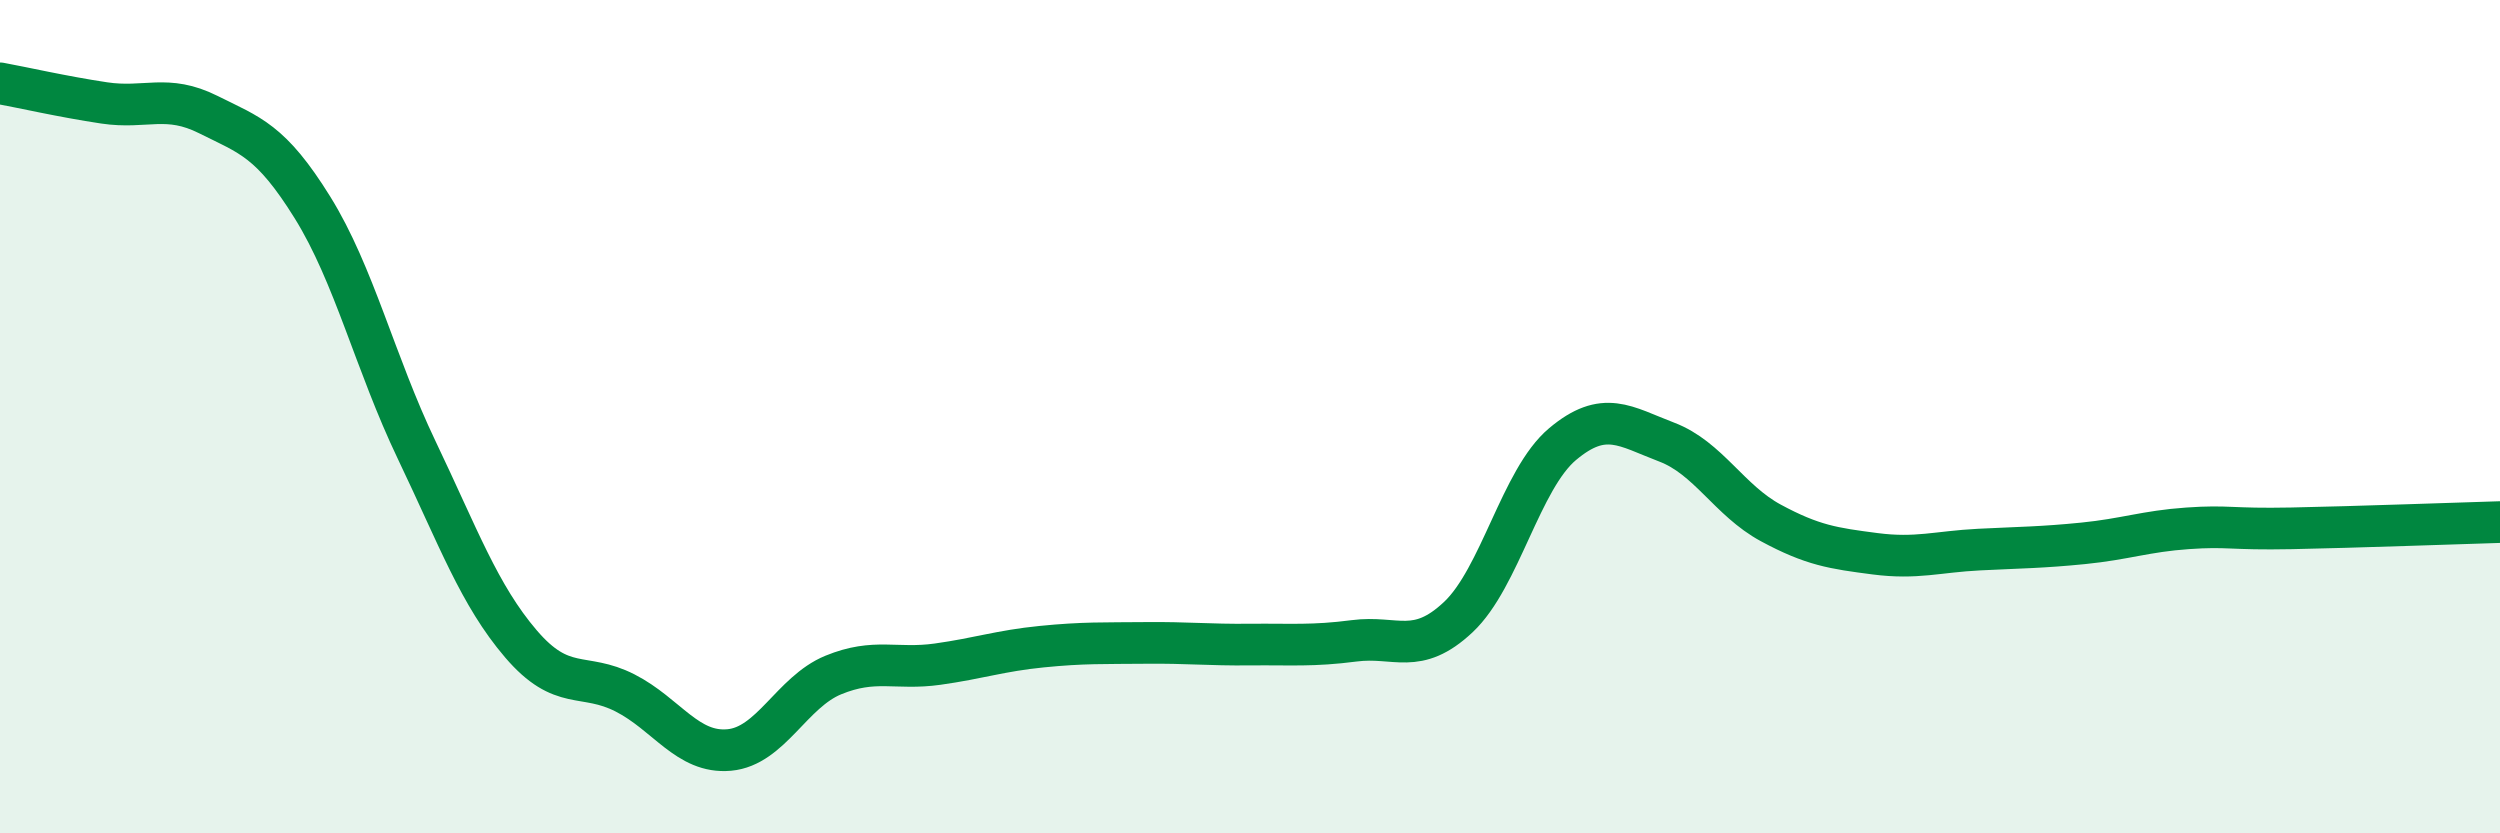
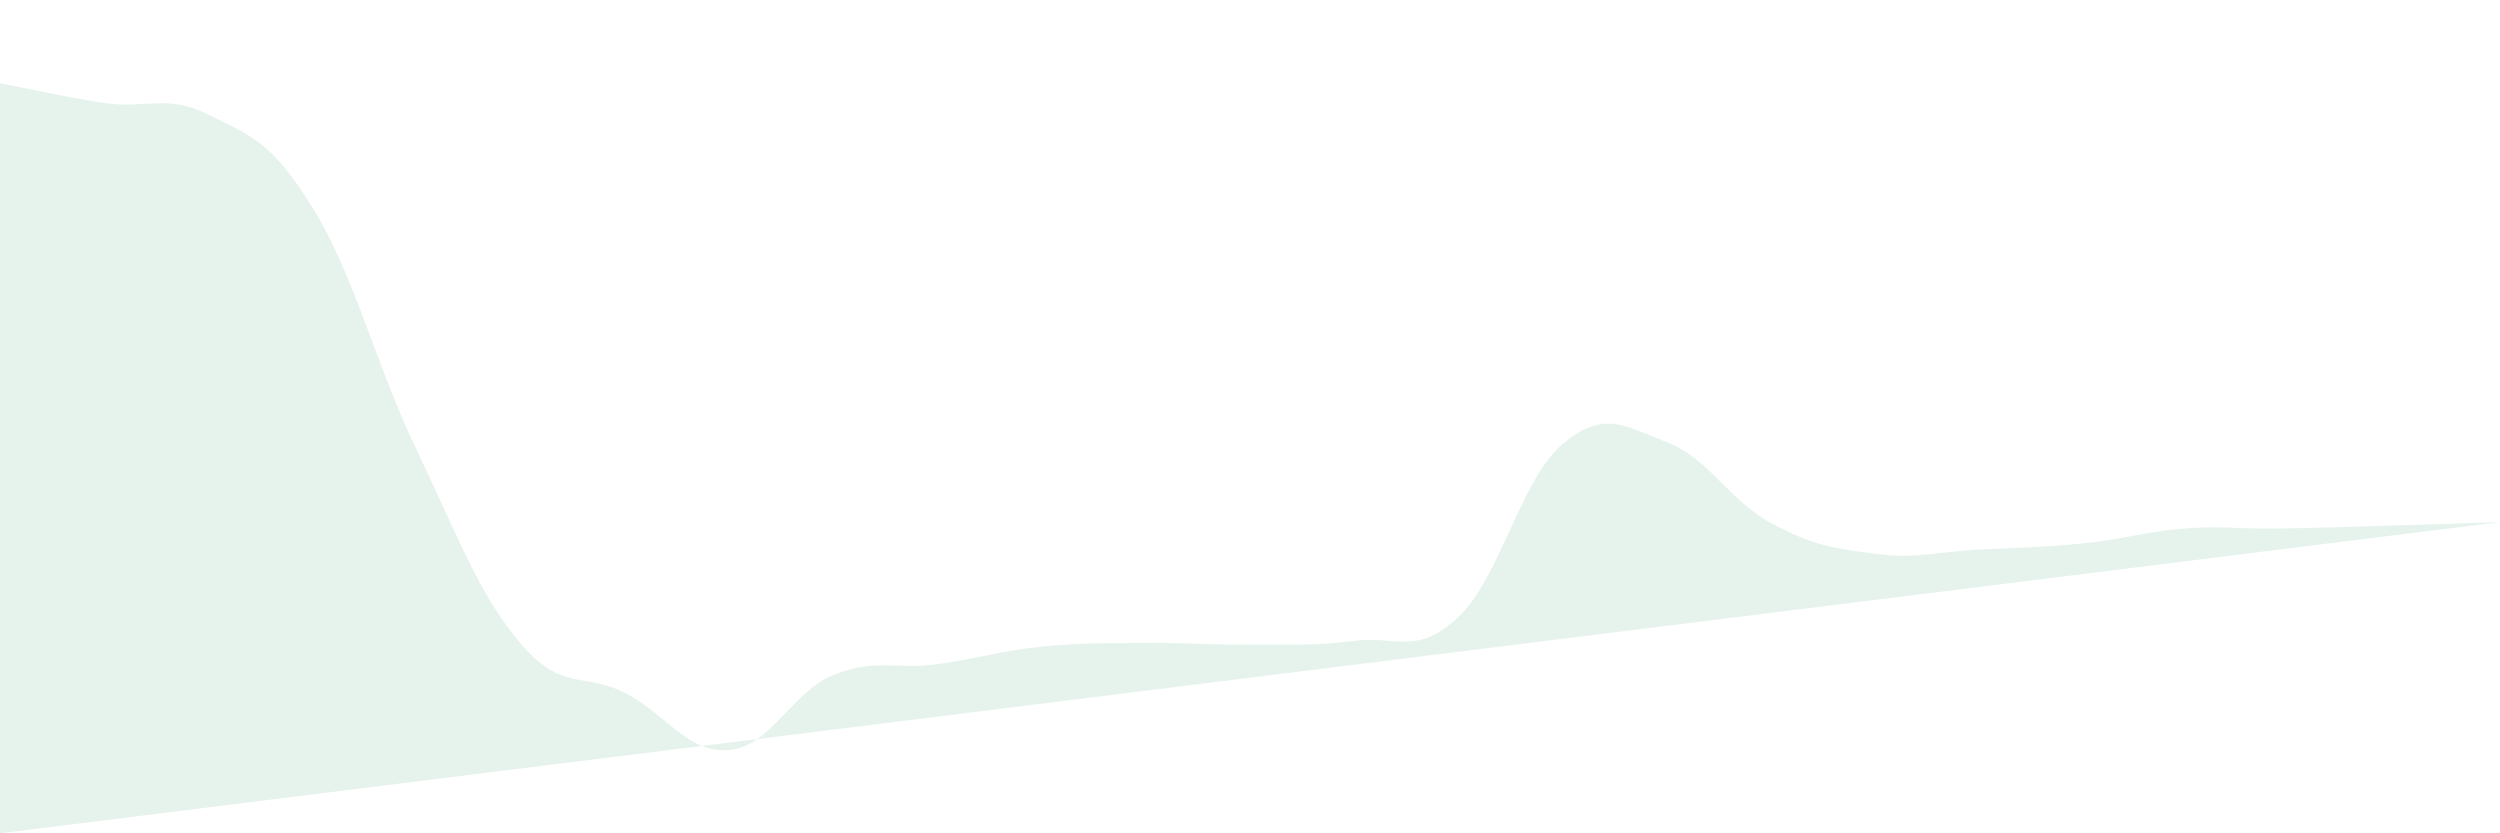
<svg xmlns="http://www.w3.org/2000/svg" width="60" height="20" viewBox="0 0 60 20">
-   <path d="M 0,2 C 0.5,2.09 1.5,2.32 2.5,2.47 C 3.5,2.62 4,2.25 5,2.75 C 6,3.25 6.5,3.37 7.5,4.98 C 8.5,6.59 9,8.71 10,10.8 C 11,12.89 11.5,14.28 12.5,15.45 C 13.5,16.62 14,16.12 15,16.63 C 16,17.14 16.5,18.09 17.5,18 C 18.5,17.91 19,16.61 20,16.2 C 21,15.79 21.5,16.08 22.5,15.94 C 23.5,15.8 24,15.62 25,15.52 C 26,15.42 26.5,15.44 27.5,15.43 C 28.5,15.42 29,15.48 30,15.47 C 31,15.46 31.5,15.51 32.5,15.38 C 33.5,15.25 34,15.75 35,14.81 C 36,13.87 36.5,11.5 37.5,10.66 C 38.5,9.82 39,10.23 40,10.61 C 41,10.99 41.5,12.01 42.5,12.55 C 43.5,13.09 44,13.16 45,13.29 C 46,13.42 46.5,13.24 47.5,13.19 C 48.5,13.14 49,13.14 50,13.04 C 51,12.94 51.5,12.75 52.5,12.68 C 53.5,12.61 53.5,12.71 55,12.68 C 56.5,12.65 59,12.56 60,12.53L60 20L0 20Z" fill="#008740" opacity="0.1" stroke-linecap="round" stroke-linejoin="round" />
-   <path d="M 0,2 C 0.5,2.09 1.5,2.32 2.5,2.47 C 3.5,2.62 4,2.25 5,2.75 C 6,3.25 6.5,3.37 7.5,4.98 C 8.5,6.59 9,8.71 10,10.8 C 11,12.89 11.5,14.28 12.5,15.45 C 13.5,16.62 14,16.12 15,16.63 C 16,17.14 16.5,18.09 17.5,18 C 18.5,17.91 19,16.61 20,16.2 C 21,15.79 21.5,16.08 22.5,15.94 C 23.5,15.8 24,15.62 25,15.52 C 26,15.42 26.5,15.44 27.5,15.43 C 28.5,15.42 29,15.48 30,15.47 C 31,15.46 31.5,15.51 32.5,15.38 C 33.5,15.25 34,15.75 35,14.81 C 36,13.87 36.5,11.5 37.5,10.66 C 38.5,9.82 39,10.23 40,10.61 C 41,10.99 41.5,12.01 42.5,12.55 C 43.5,13.09 44,13.16 45,13.29 C 46,13.42 46.5,13.24 47.5,13.19 C 48.5,13.14 49,13.14 50,13.04 C 51,12.94 51.5,12.75 52.5,12.68 C 53.5,12.61 53.5,12.71 55,12.68 C 56.5,12.65 59,12.56 60,12.53" stroke="#008740" stroke-width="1" fill="none" stroke-linecap="round" stroke-linejoin="round" />
+   <path d="M 0,2 C 0.5,2.09 1.5,2.32 2.5,2.47 C 3.5,2.62 4,2.25 5,2.75 C 6,3.25 6.5,3.37 7.5,4.98 C 8.5,6.59 9,8.71 10,10.8 C 11,12.89 11.5,14.28 12.5,15.45 C 13.5,16.62 14,16.12 15,16.63 C 16,17.14 16.5,18.09 17.5,18 C 18.5,17.91 19,16.61 20,16.2 C 21,15.79 21.5,16.08 22.5,15.94 C 23.5,15.8 24,15.62 25,15.52 C 26,15.42 26.5,15.44 27.5,15.43 C 28.5,15.42 29,15.48 30,15.47 C 31,15.46 31.5,15.51 32.5,15.38 C 33.5,15.25 34,15.75 35,14.81 C 36,13.87 36.5,11.5 37.5,10.66 C 38.5,9.82 39,10.23 40,10.61 C 41,10.99 41.5,12.01 42.5,12.55 C 43.5,13.09 44,13.16 45,13.29 C 46,13.42 46.5,13.24 47.5,13.19 C 48.5,13.14 49,13.14 50,13.04 C 51,12.94 51.5,12.75 52.5,12.68 C 53.5,12.61 53.5,12.71 55,12.68 C 56.5,12.65 59,12.56 60,12.53L0 20Z" fill="#008740" opacity="0.1" stroke-linecap="round" stroke-linejoin="round" />
</svg>